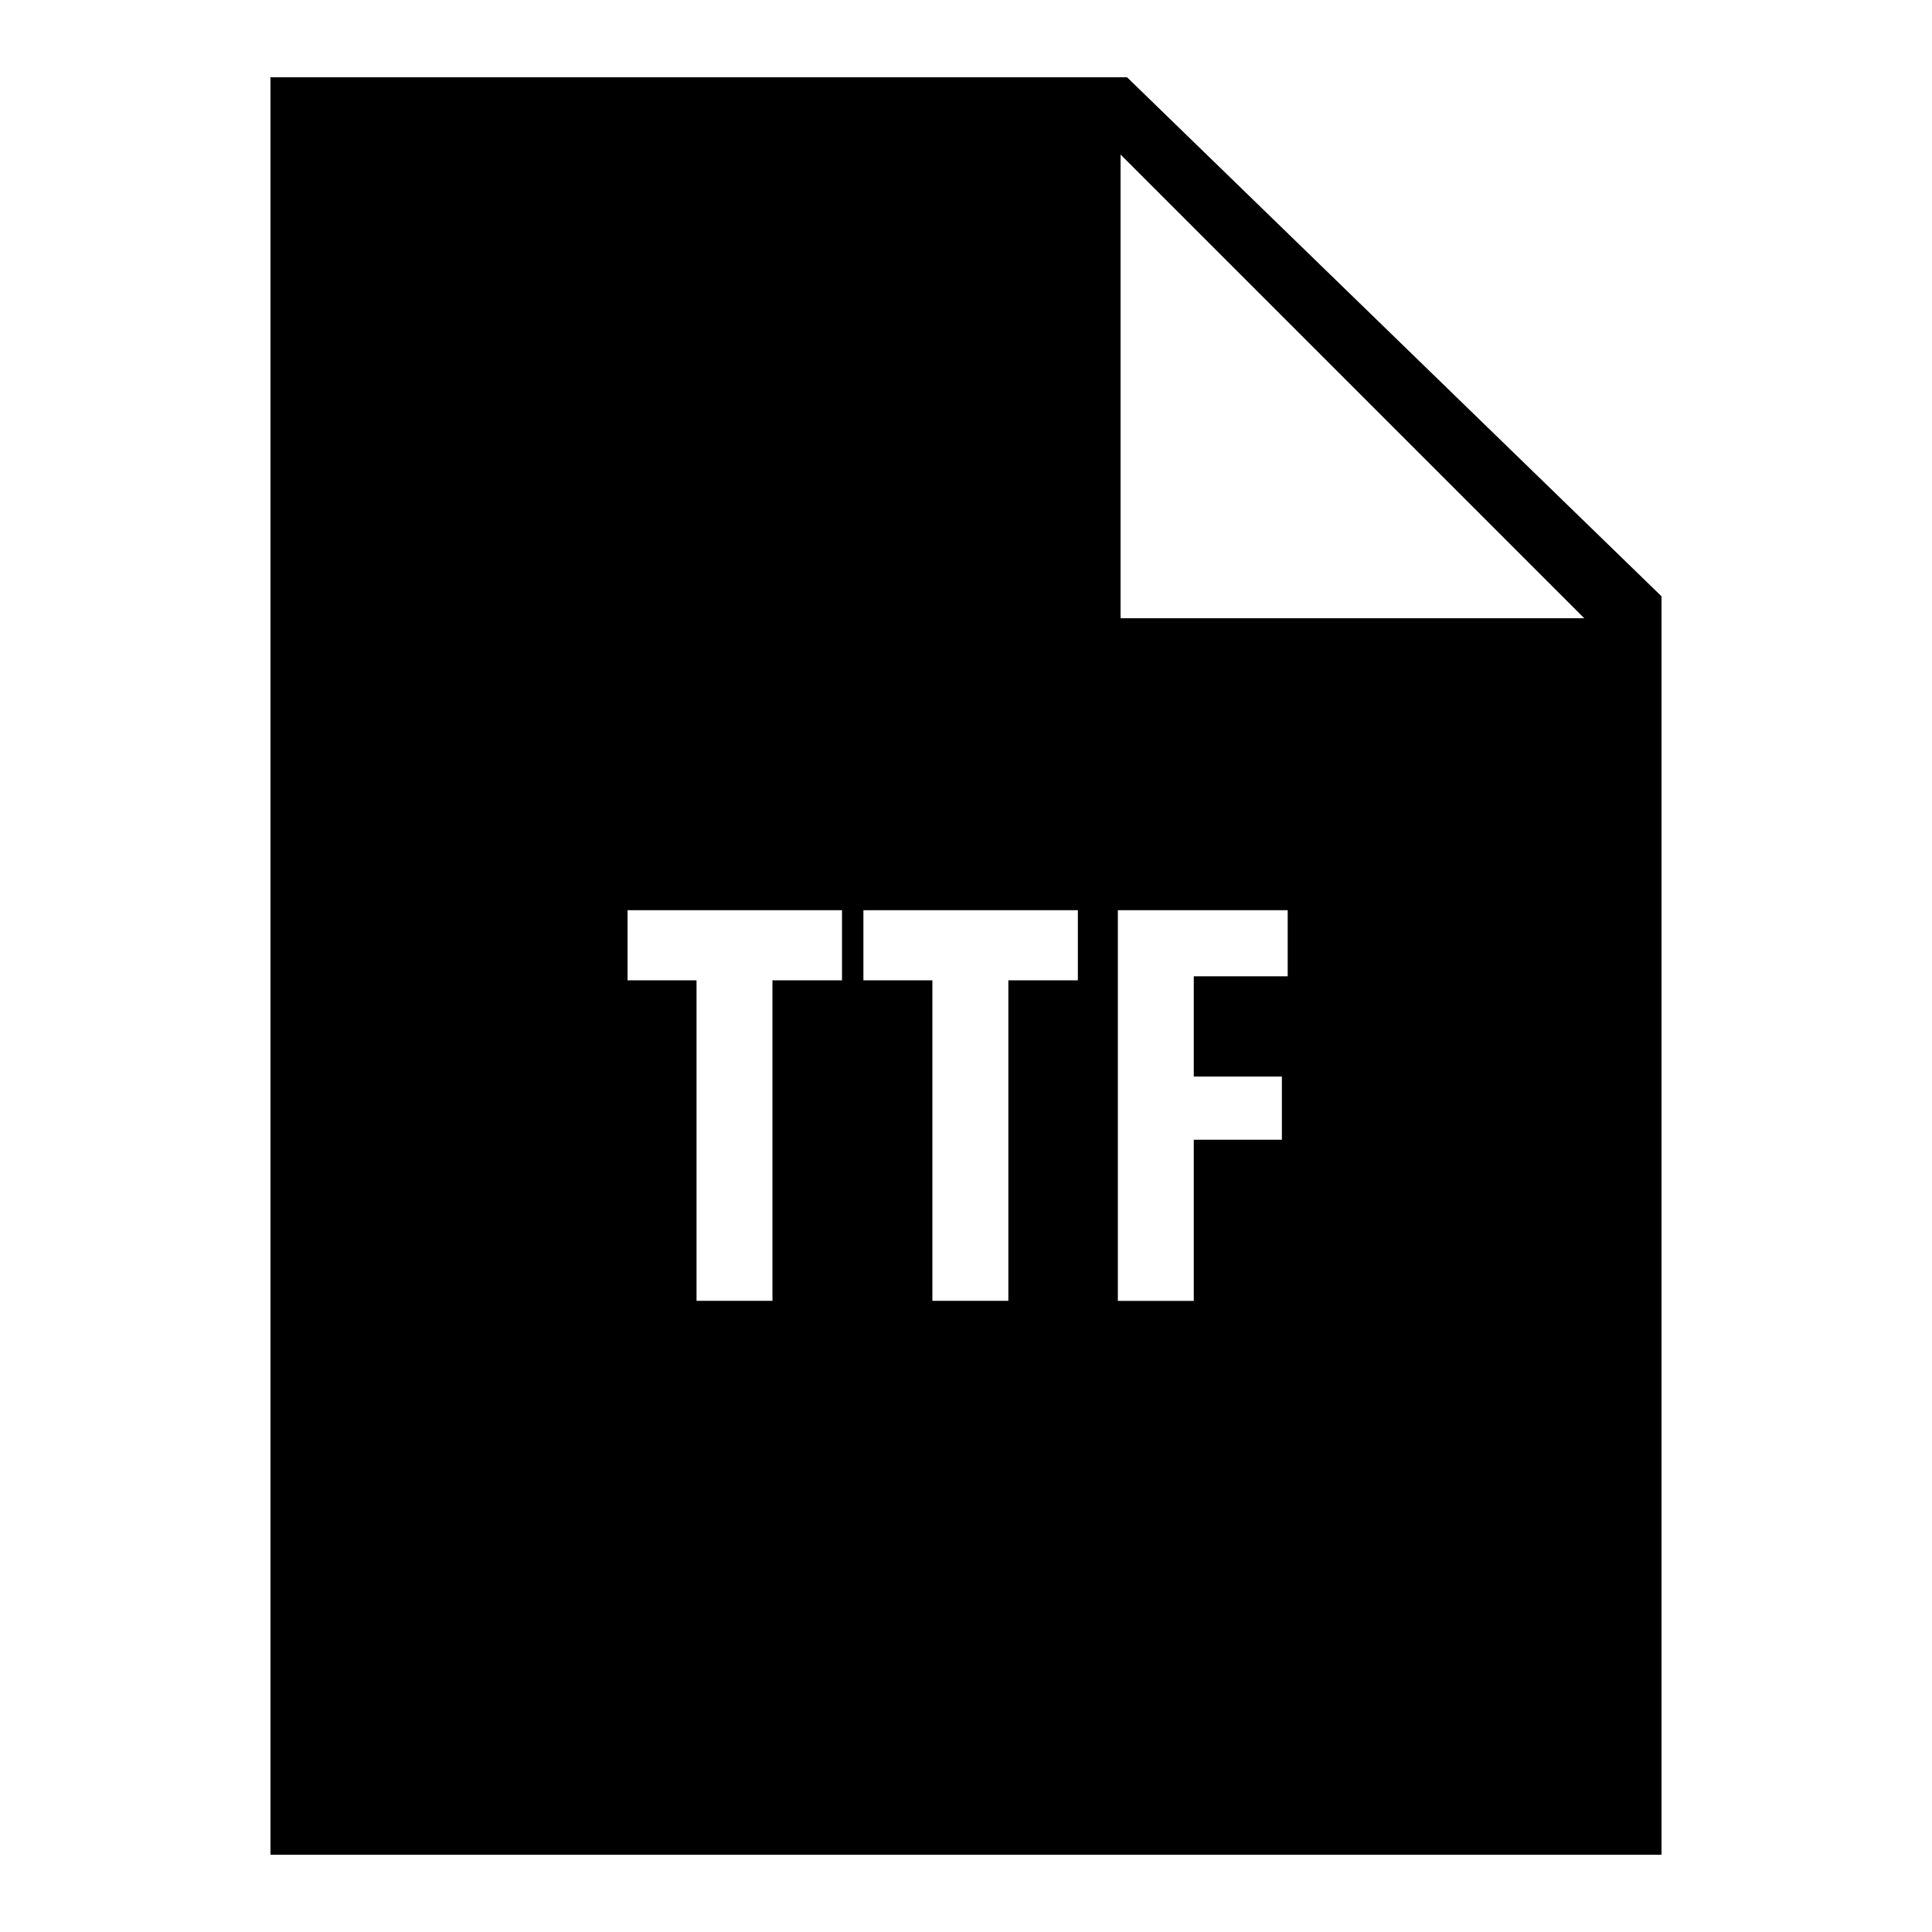
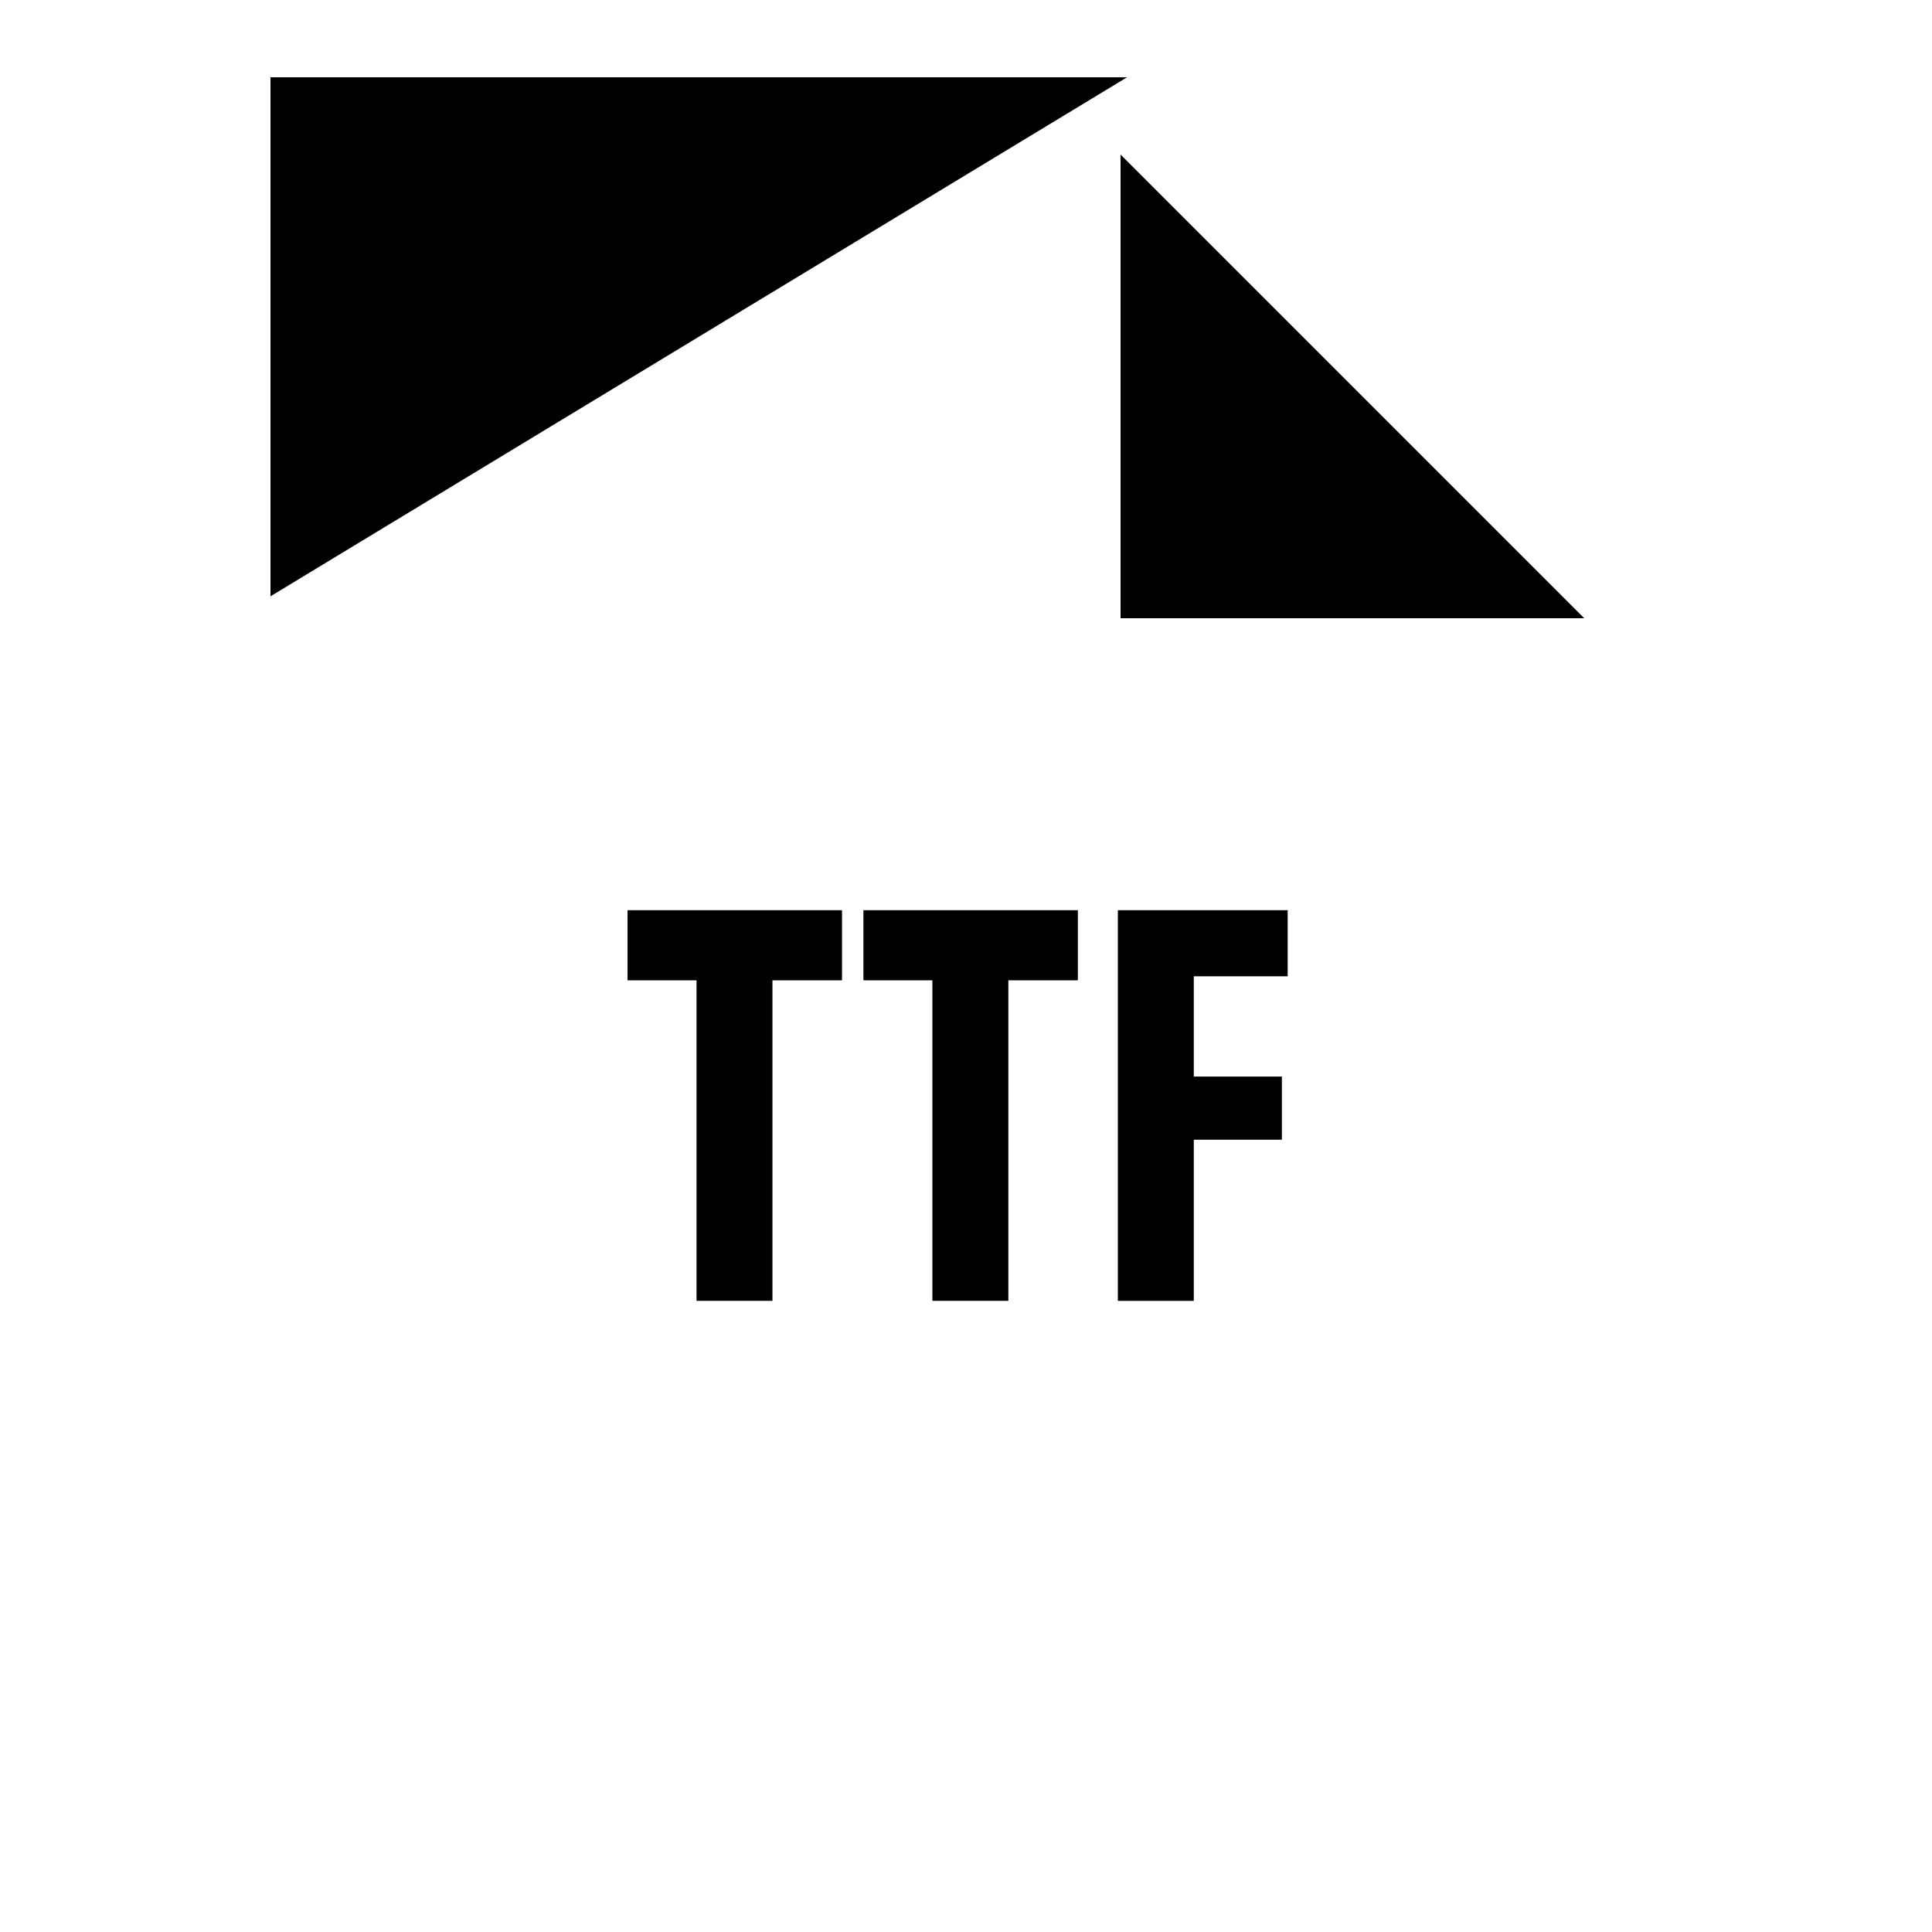
<svg xmlns="http://www.w3.org/2000/svg" viewBox="0 0 50 50">
-   <path d="M29.168,2H7v46h36V15.432L29.168,2z M21.791,25.371h-1.8v8.294h-1.965v-8.294h-1.785v-1.815h5.55V25.371z M27.896,25.371 h-1.8v8.294H24.13v-8.294h-1.785v-1.815h5.55V25.371z M33.325,25.266h-2.43v2.595h2.28v1.635h-2.28v4.17H28.93V23.556h4.395V25.266z M29,16V4l12,12H29z" />
+   <path d="M29.168,2H7v46V15.432L29.168,2z M21.791,25.371h-1.8v8.294h-1.965v-8.294h-1.785v-1.815h5.55V25.371z M27.896,25.371 h-1.8v8.294H24.13v-8.294h-1.785v-1.815h5.55V25.371z M33.325,25.266h-2.43v2.595h2.28v1.635h-2.28v4.17H28.93V23.556h4.395V25.266z M29,16V4l12,12H29z" />
</svg>